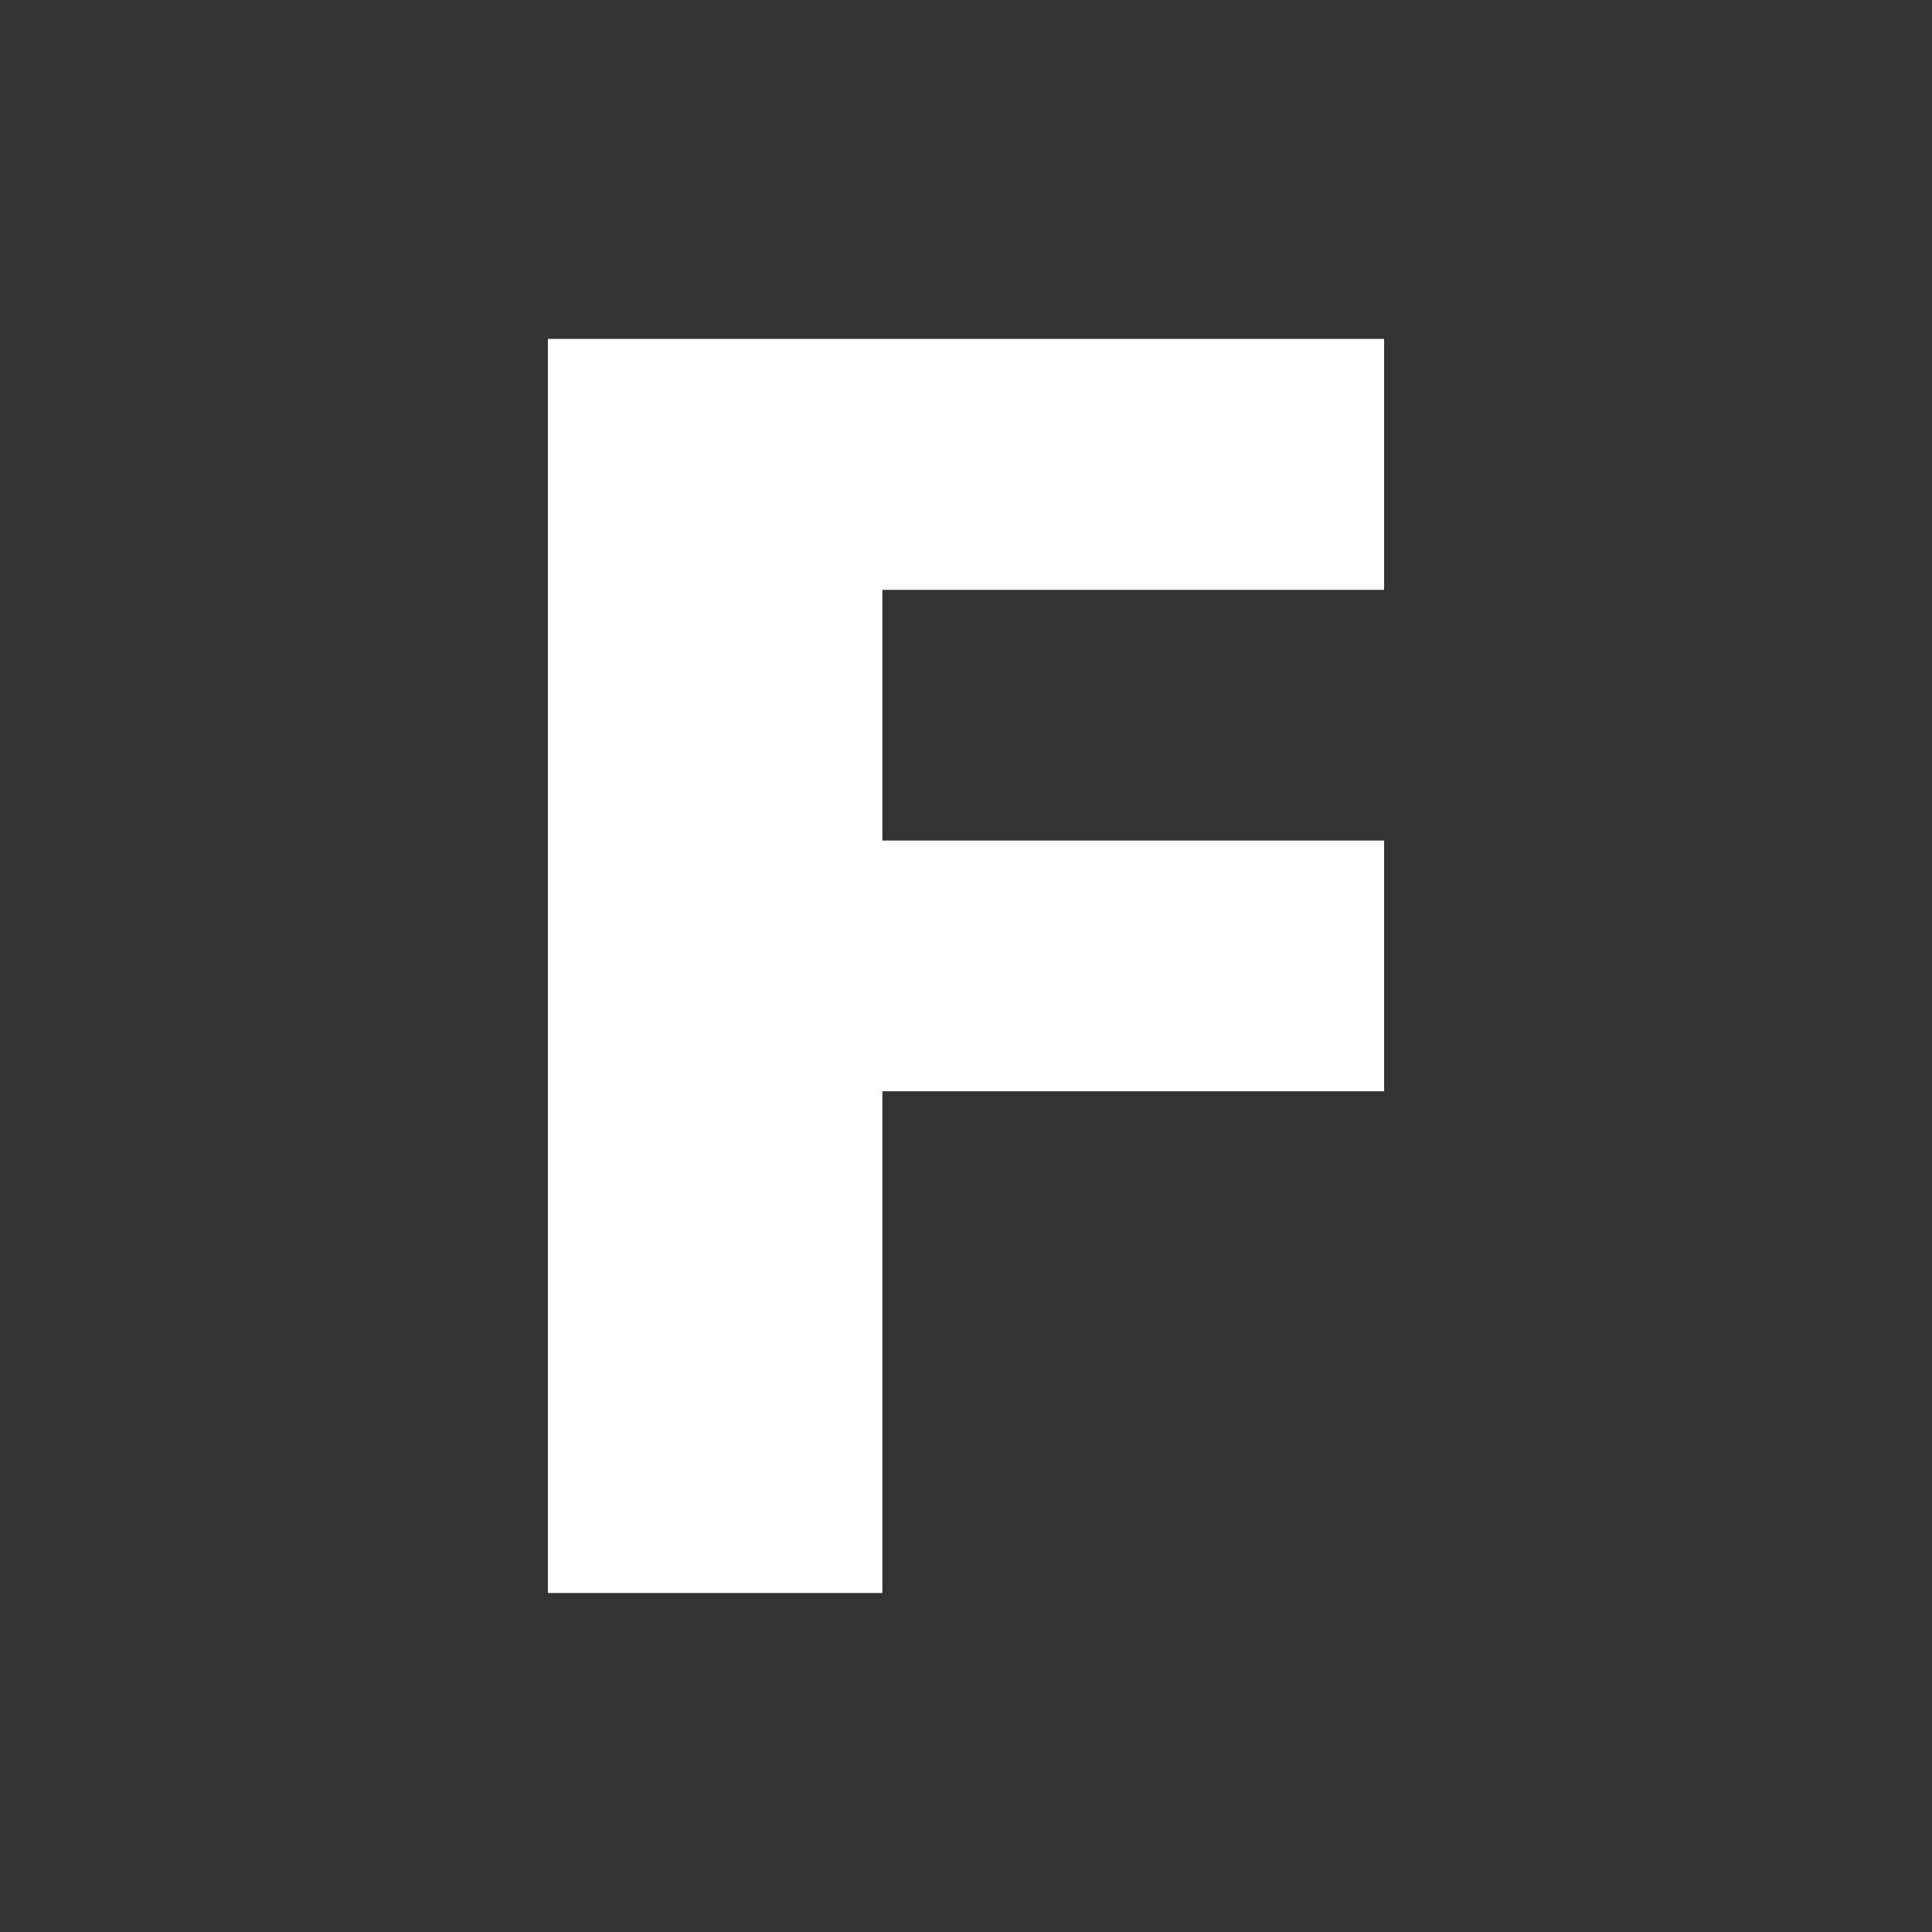
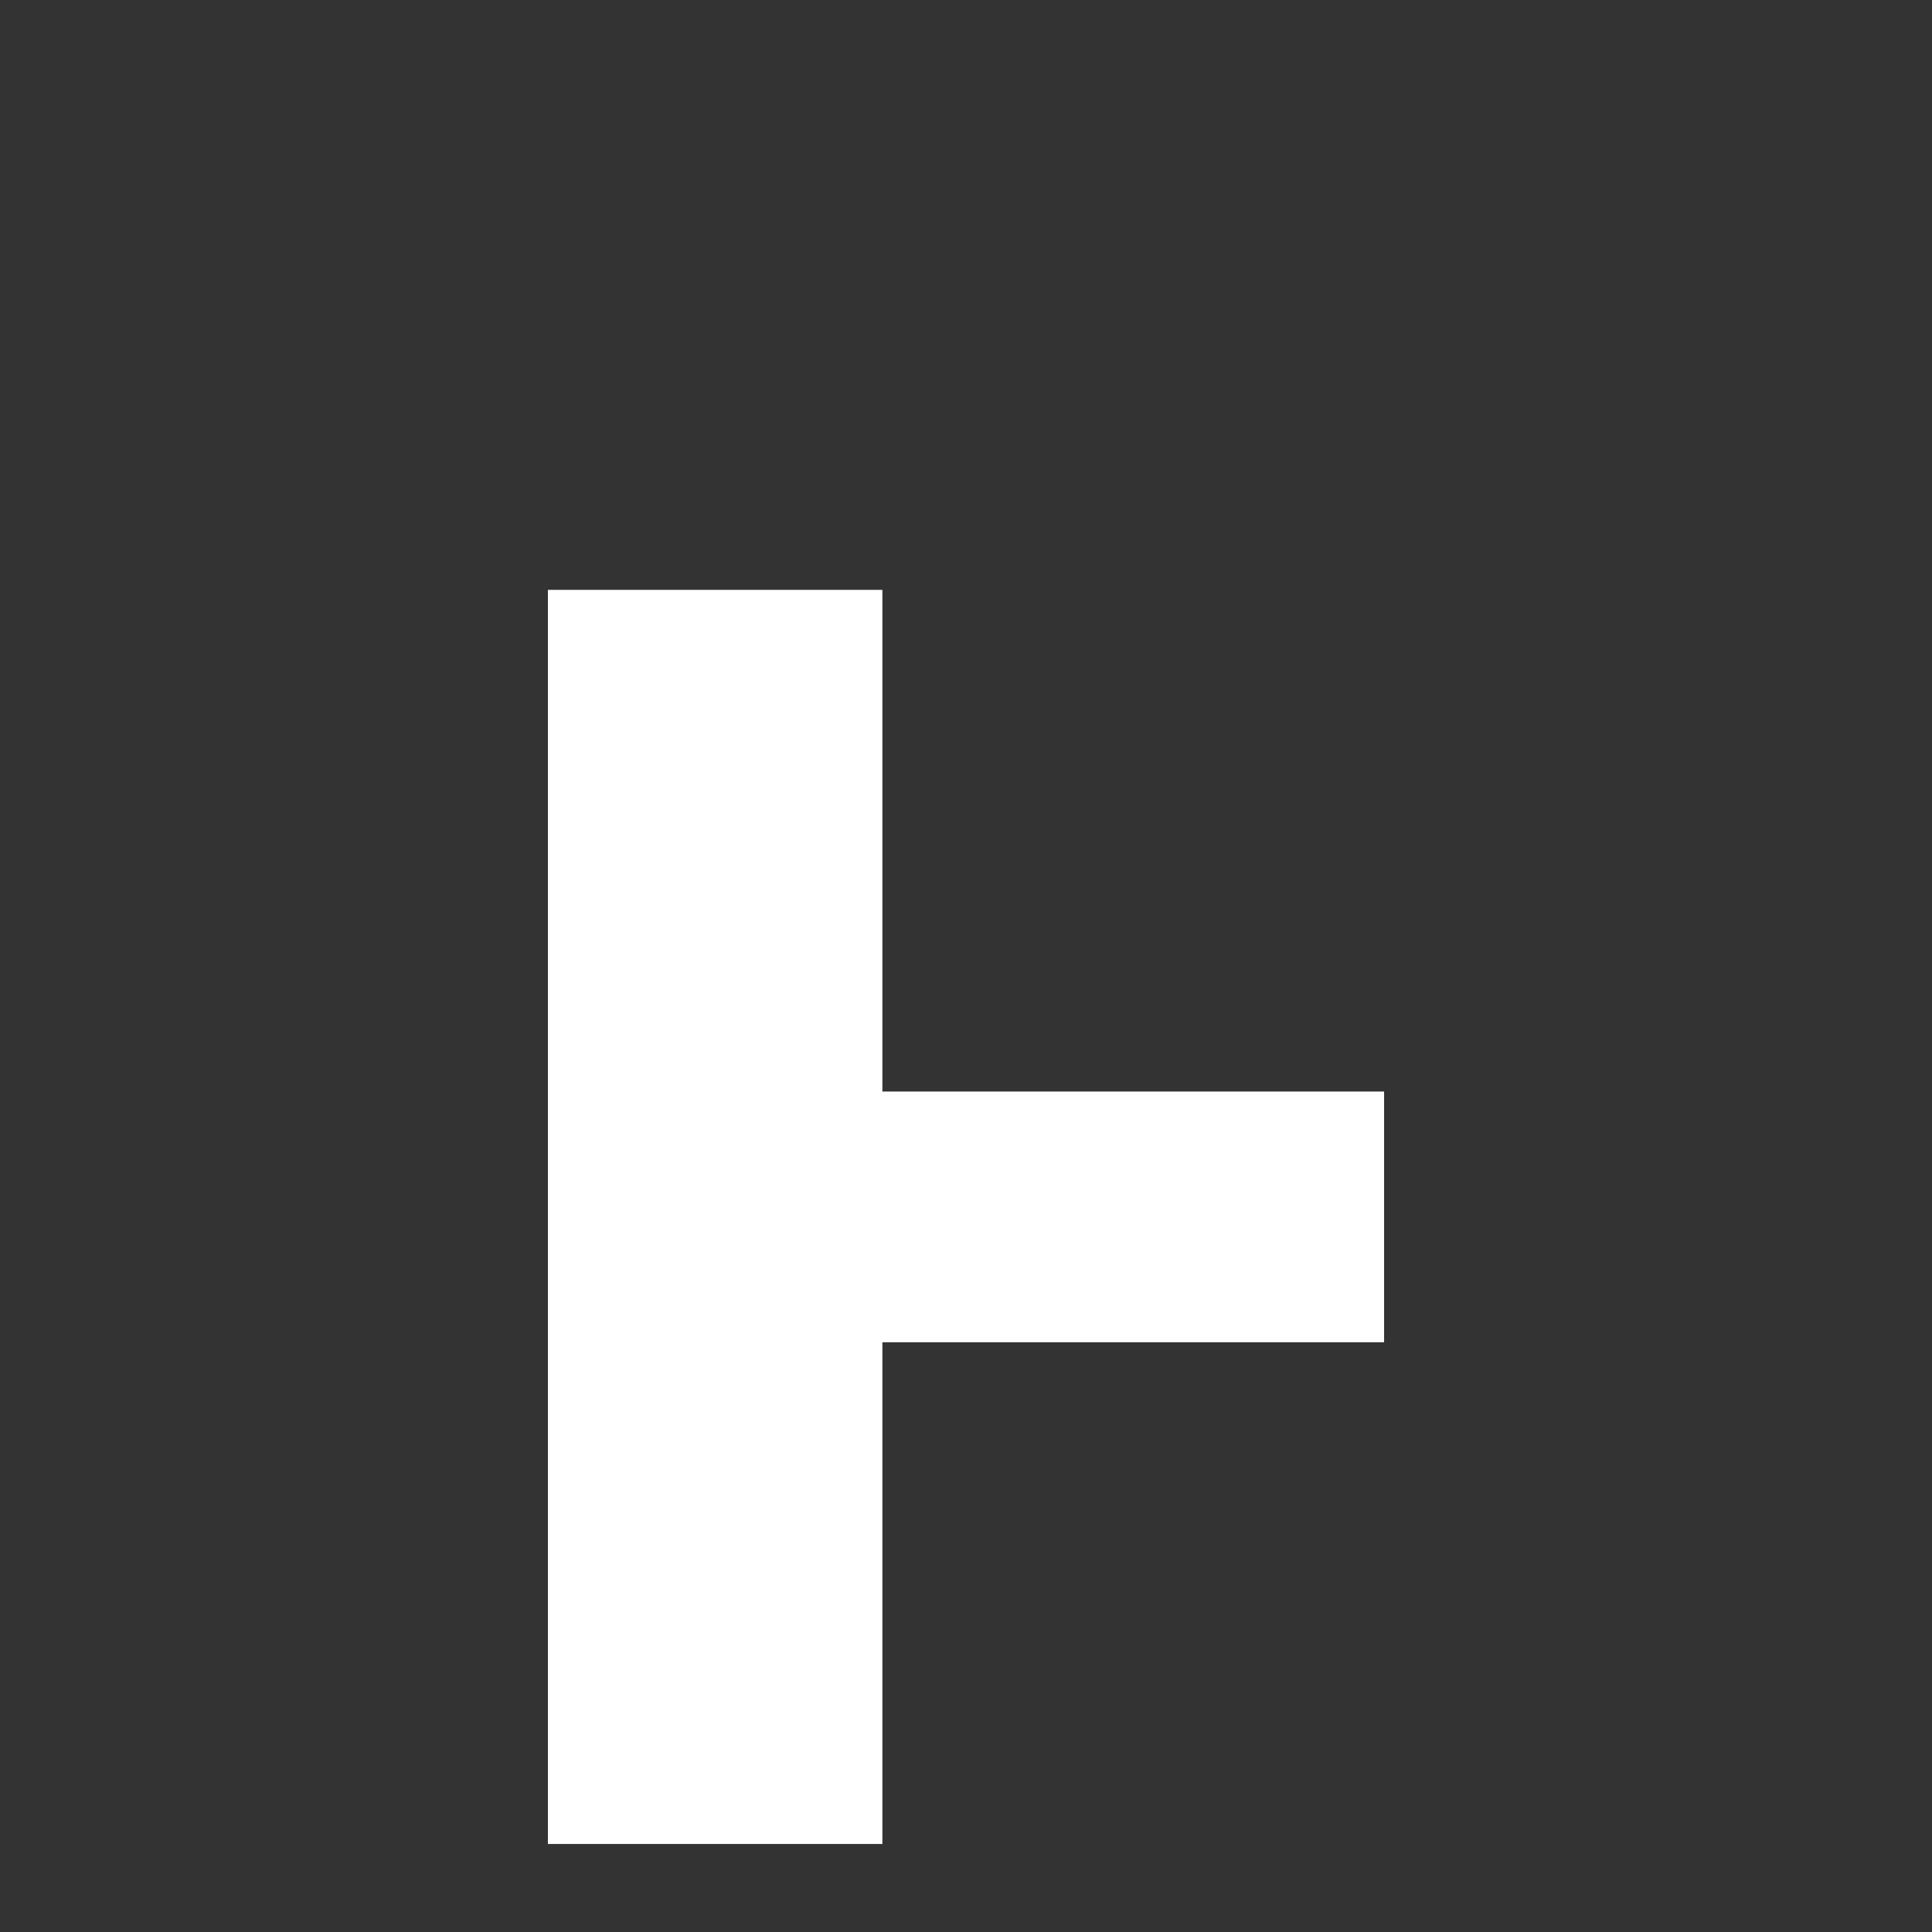
<svg xmlns="http://www.w3.org/2000/svg" viewBox="0 0 32 32">
  <rect x="0" y="0" width="32" height="32" fill="#333333" stroke="none" />
-   <path fill="#FFF" d="M22.925 9.77V5.613H9.075v20.772h5.54v-8.31h8.31v-4.153h-8.31V9.77" />
+   <path fill="#FFF" d="M22.925 9.77H9.075v20.772h5.54v-8.31h8.31v-4.153h-8.31V9.77" />
</svg>